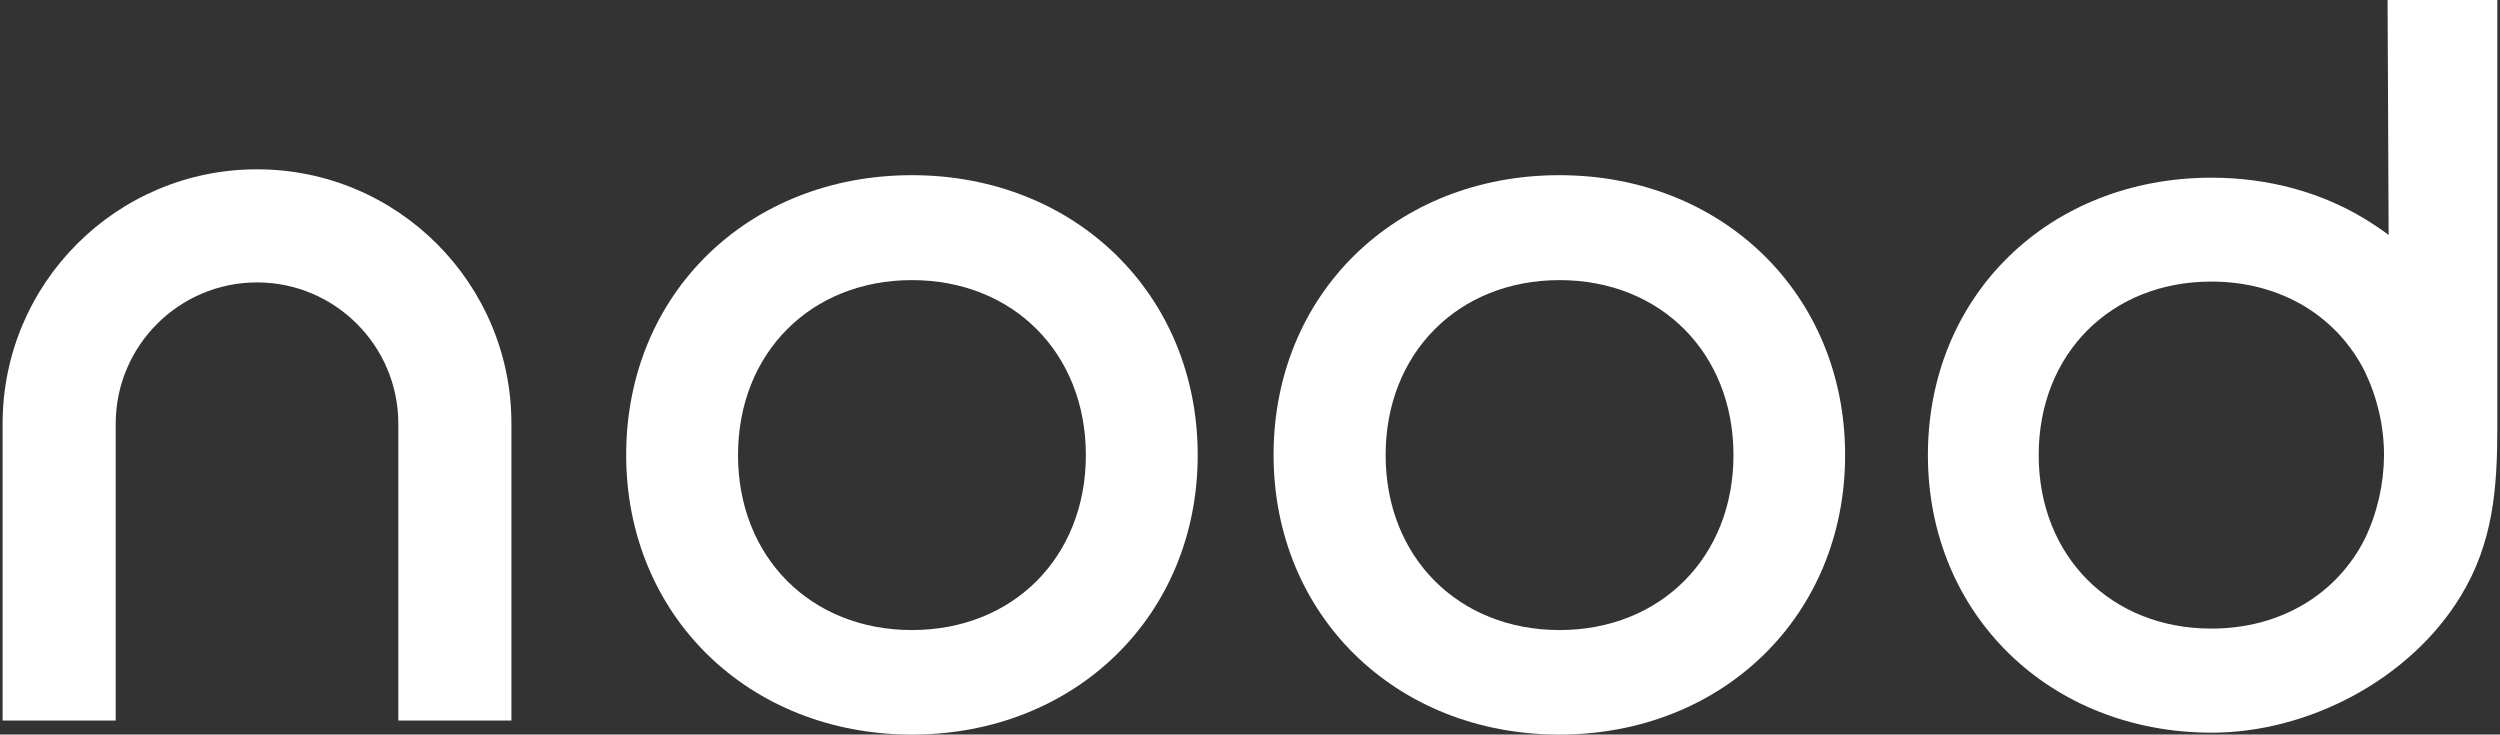
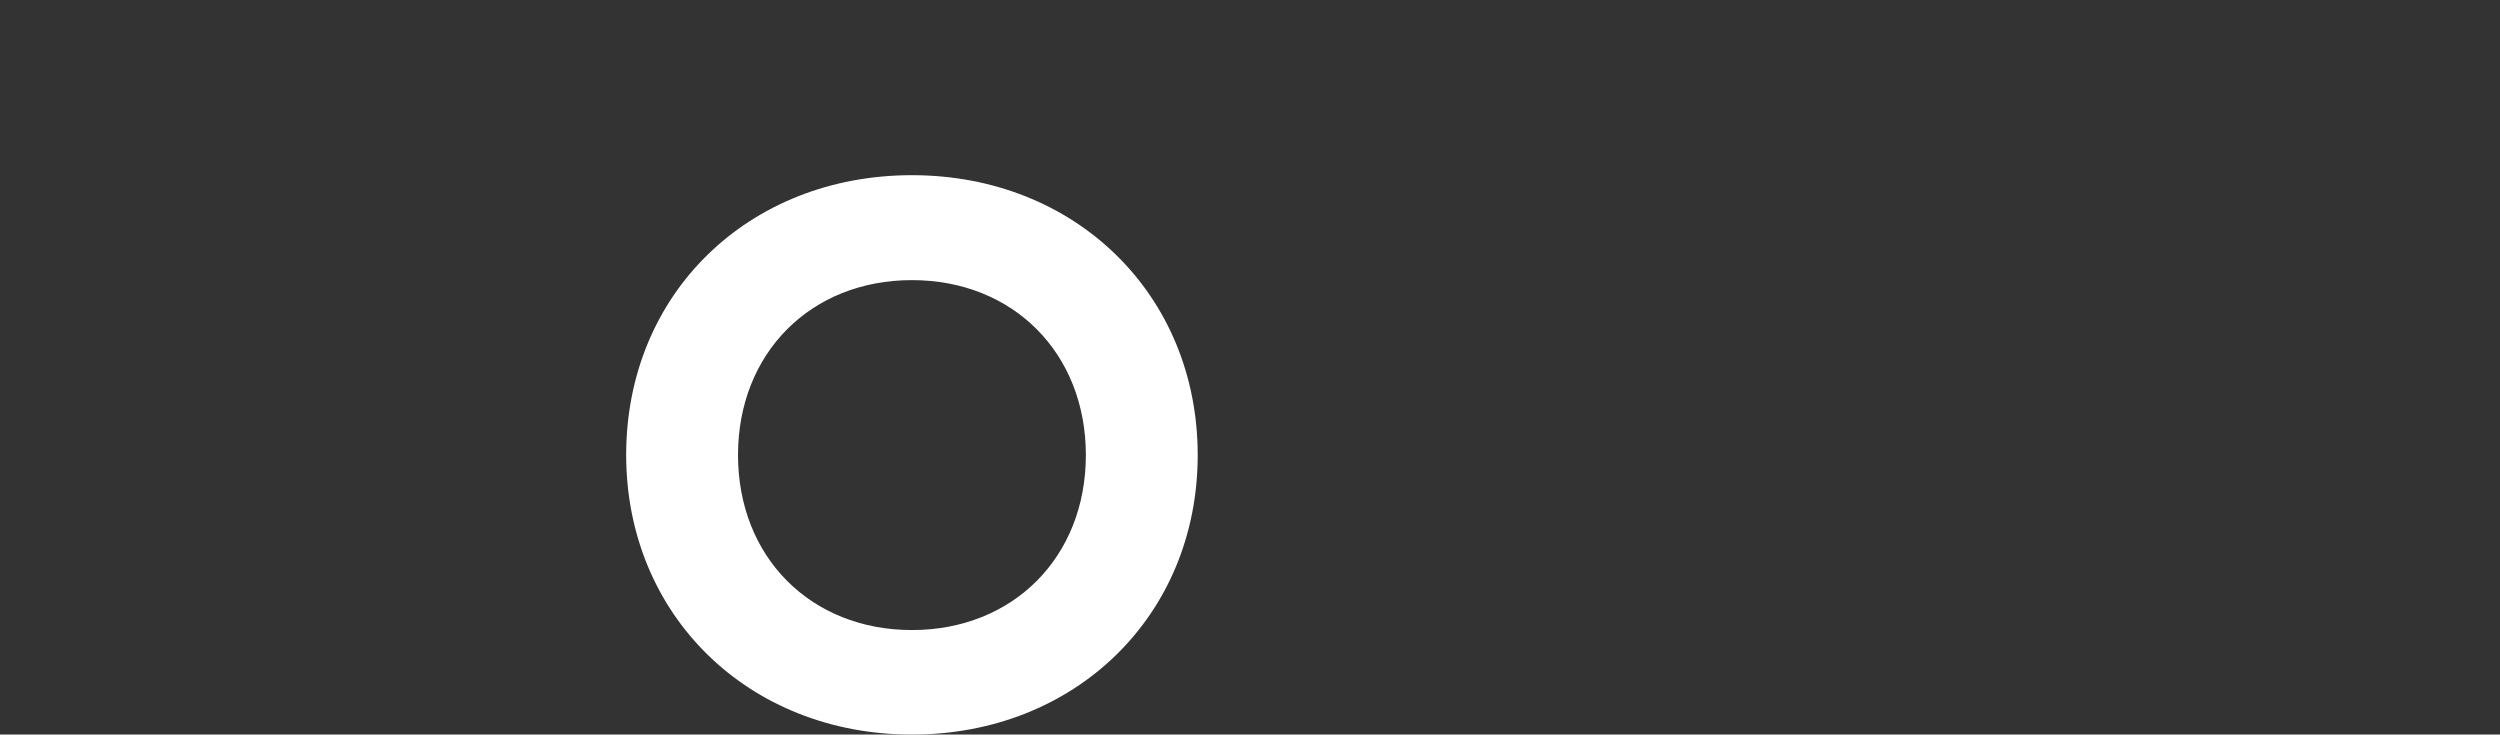
<svg xmlns="http://www.w3.org/2000/svg" width="388" height="114" viewBox="0 0 388 114" fill="none">
  <rect x="0" y="0" width="388" height="114" fill="#333333" stroke="none" />
  <path d="M141.533 114.006C116.163 114.006 97.183 95.481 97.183 70.597C97.183 45.583 116.163 27.188 141.533 27.188C166.904 27.188 185.883 45.713 185.883 70.629C185.883 95.546 166.872 114.006 141.533 114.006ZM168.526 70.629C168.526 54.797 157.236 43.474 141.533 43.474C125.831 43.474 114.54 54.797 114.54 70.629C114.54 86.462 125.831 97.784 141.533 97.784C157.236 97.784 168.526 86.462 168.526 70.629Z" fill="white" />
-   <path d="M242.009 114.006C216.606 114.006 197.659 95.481 197.659 70.597C197.659 45.583 216.639 27.188 242.009 27.188C267.348 27.188 286.359 45.68 286.359 70.597C286.392 95.546 267.348 114.006 242.009 114.006ZM269.035 70.629C269.035 54.797 257.744 43.474 242.042 43.474C226.339 43.474 215.049 54.797 215.049 70.629C215.049 86.462 226.339 97.784 242.042 97.784C257.712 97.784 269.035 86.462 269.035 70.629Z" fill="white" />
-   <path d="M370.553 0C370.617 12.166 370.65 24.3 370.715 36.466C369.514 35.558 368.282 34.747 367.016 33.968C360.268 29.88 352.125 27.577 343.235 27.577C318.059 27.577 299.209 45.81 299.209 70.629C299.209 95.319 318.059 113.682 343.235 113.714C358.256 113.714 374.024 105.441 381.875 92.561C386.969 84.223 387.585 75.723 387.585 66.282C387.585 55.965 387.585 45.648 387.585 35.331V0H370.553ZM367.016 83.639C362.701 92.172 354.006 97.557 343.203 97.557C327.63 97.557 316.404 86.332 316.404 70.629C316.404 54.927 327.597 43.701 343.203 43.701C354.006 43.701 362.701 49.087 367.016 57.652C368.963 61.707 370.001 66.152 370.001 70.662C369.969 75.139 368.963 79.584 367.016 83.639Z" fill="white" />
-   <path fill-rule="evenodd" clip-rule="evenodd" d="M39.889 43.83C27.788 43.83 17.957 53.661 17.957 65.762V111.832H0.405V65.762C0.405 43.96 18.087 26.278 39.889 26.278C61.691 26.278 79.373 43.96 79.373 65.762V111.832H61.821V65.762C61.821 53.661 51.99 43.83 39.889 43.83Z" fill="white" />
</svg>